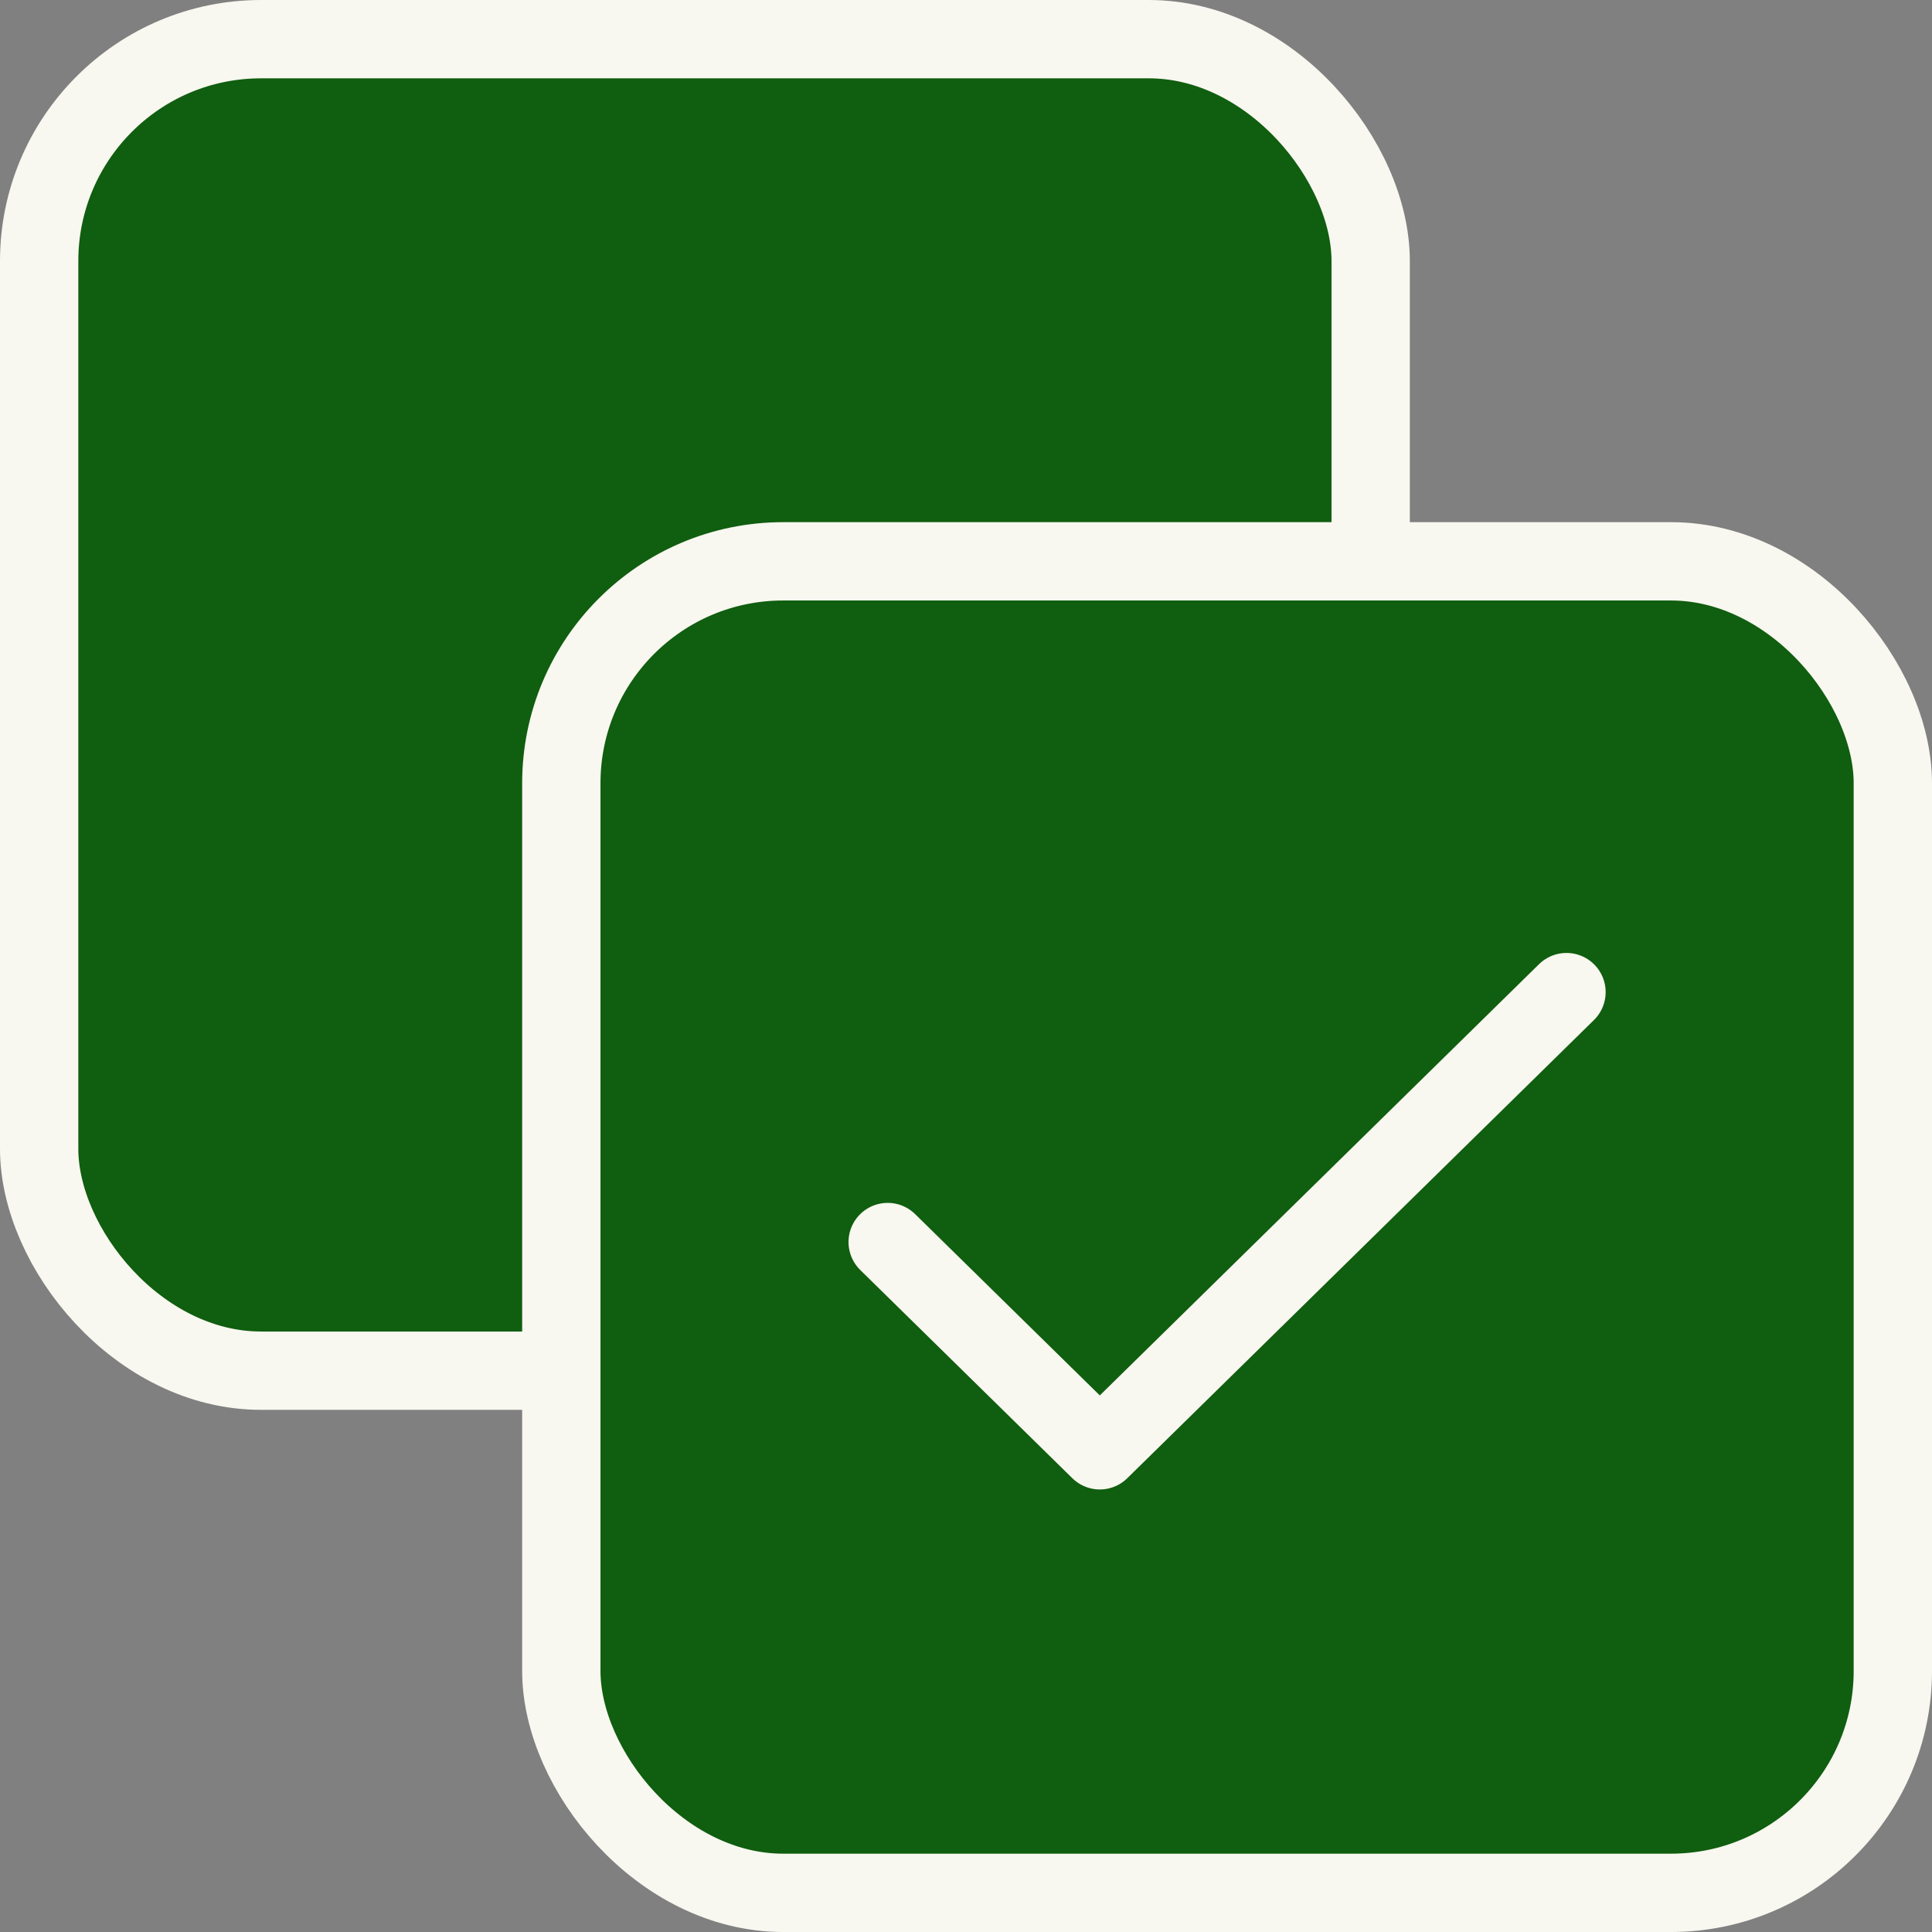
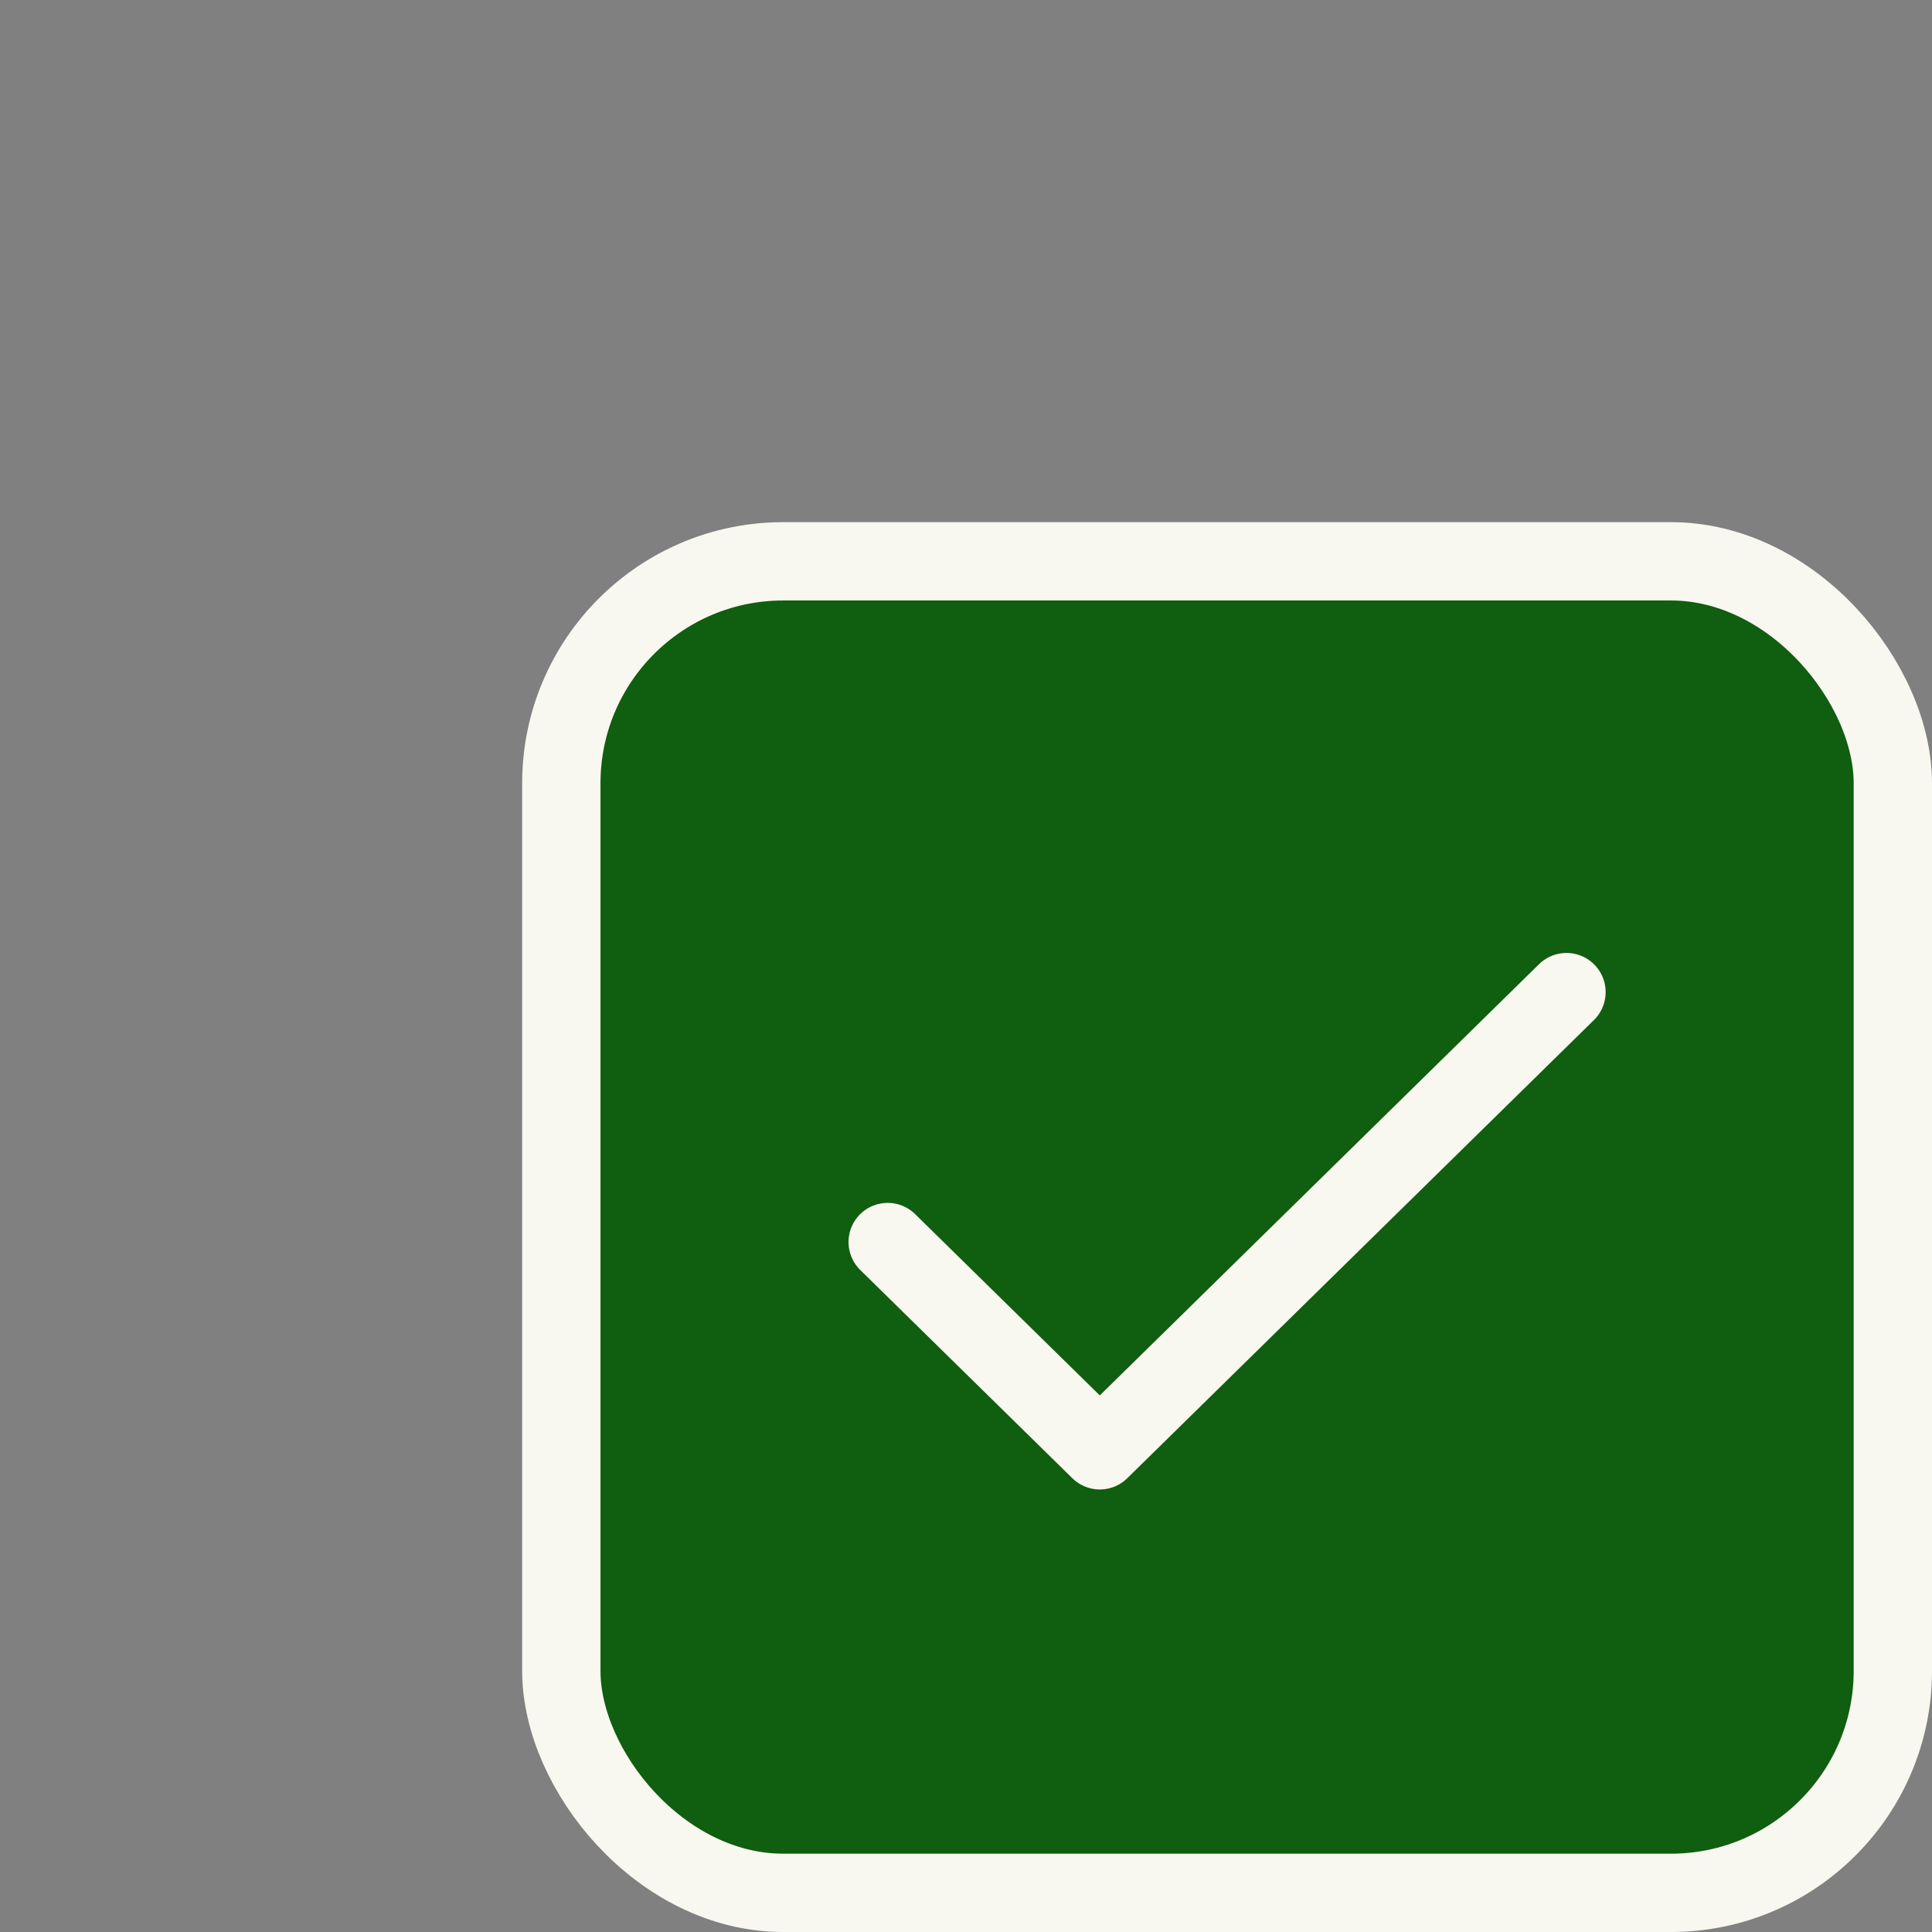
<svg xmlns="http://www.w3.org/2000/svg" width="74" height="74" viewBox="0 0 74 74" fill="none">
  <rect x="0" y="0" width="74" height="74" fill="#808080" stroke="none" />
-   <rect x="1.5" y="1.5" width="51" height="51" rx="8.5" fill="#105E0F" stroke="#F8F7F0" stroke-width="3" />
  <rect x="21.5" y="21.5" width="51" height="51" rx="8.5" fill="#105E0F" stroke="#F8F7F0" stroke-width="3" />
-   <path d="M60 38L42.125 55.55L34 47.573" fill="#105E0F" />
+   <path d="M60 38L42.125 55.55" fill="#105E0F" />
  <path d="M60 38L42.125 55.55L34 47.573" stroke="#F8F7F0" stroke-width="3" stroke-linecap="round" stroke-linejoin="round" />
</svg>